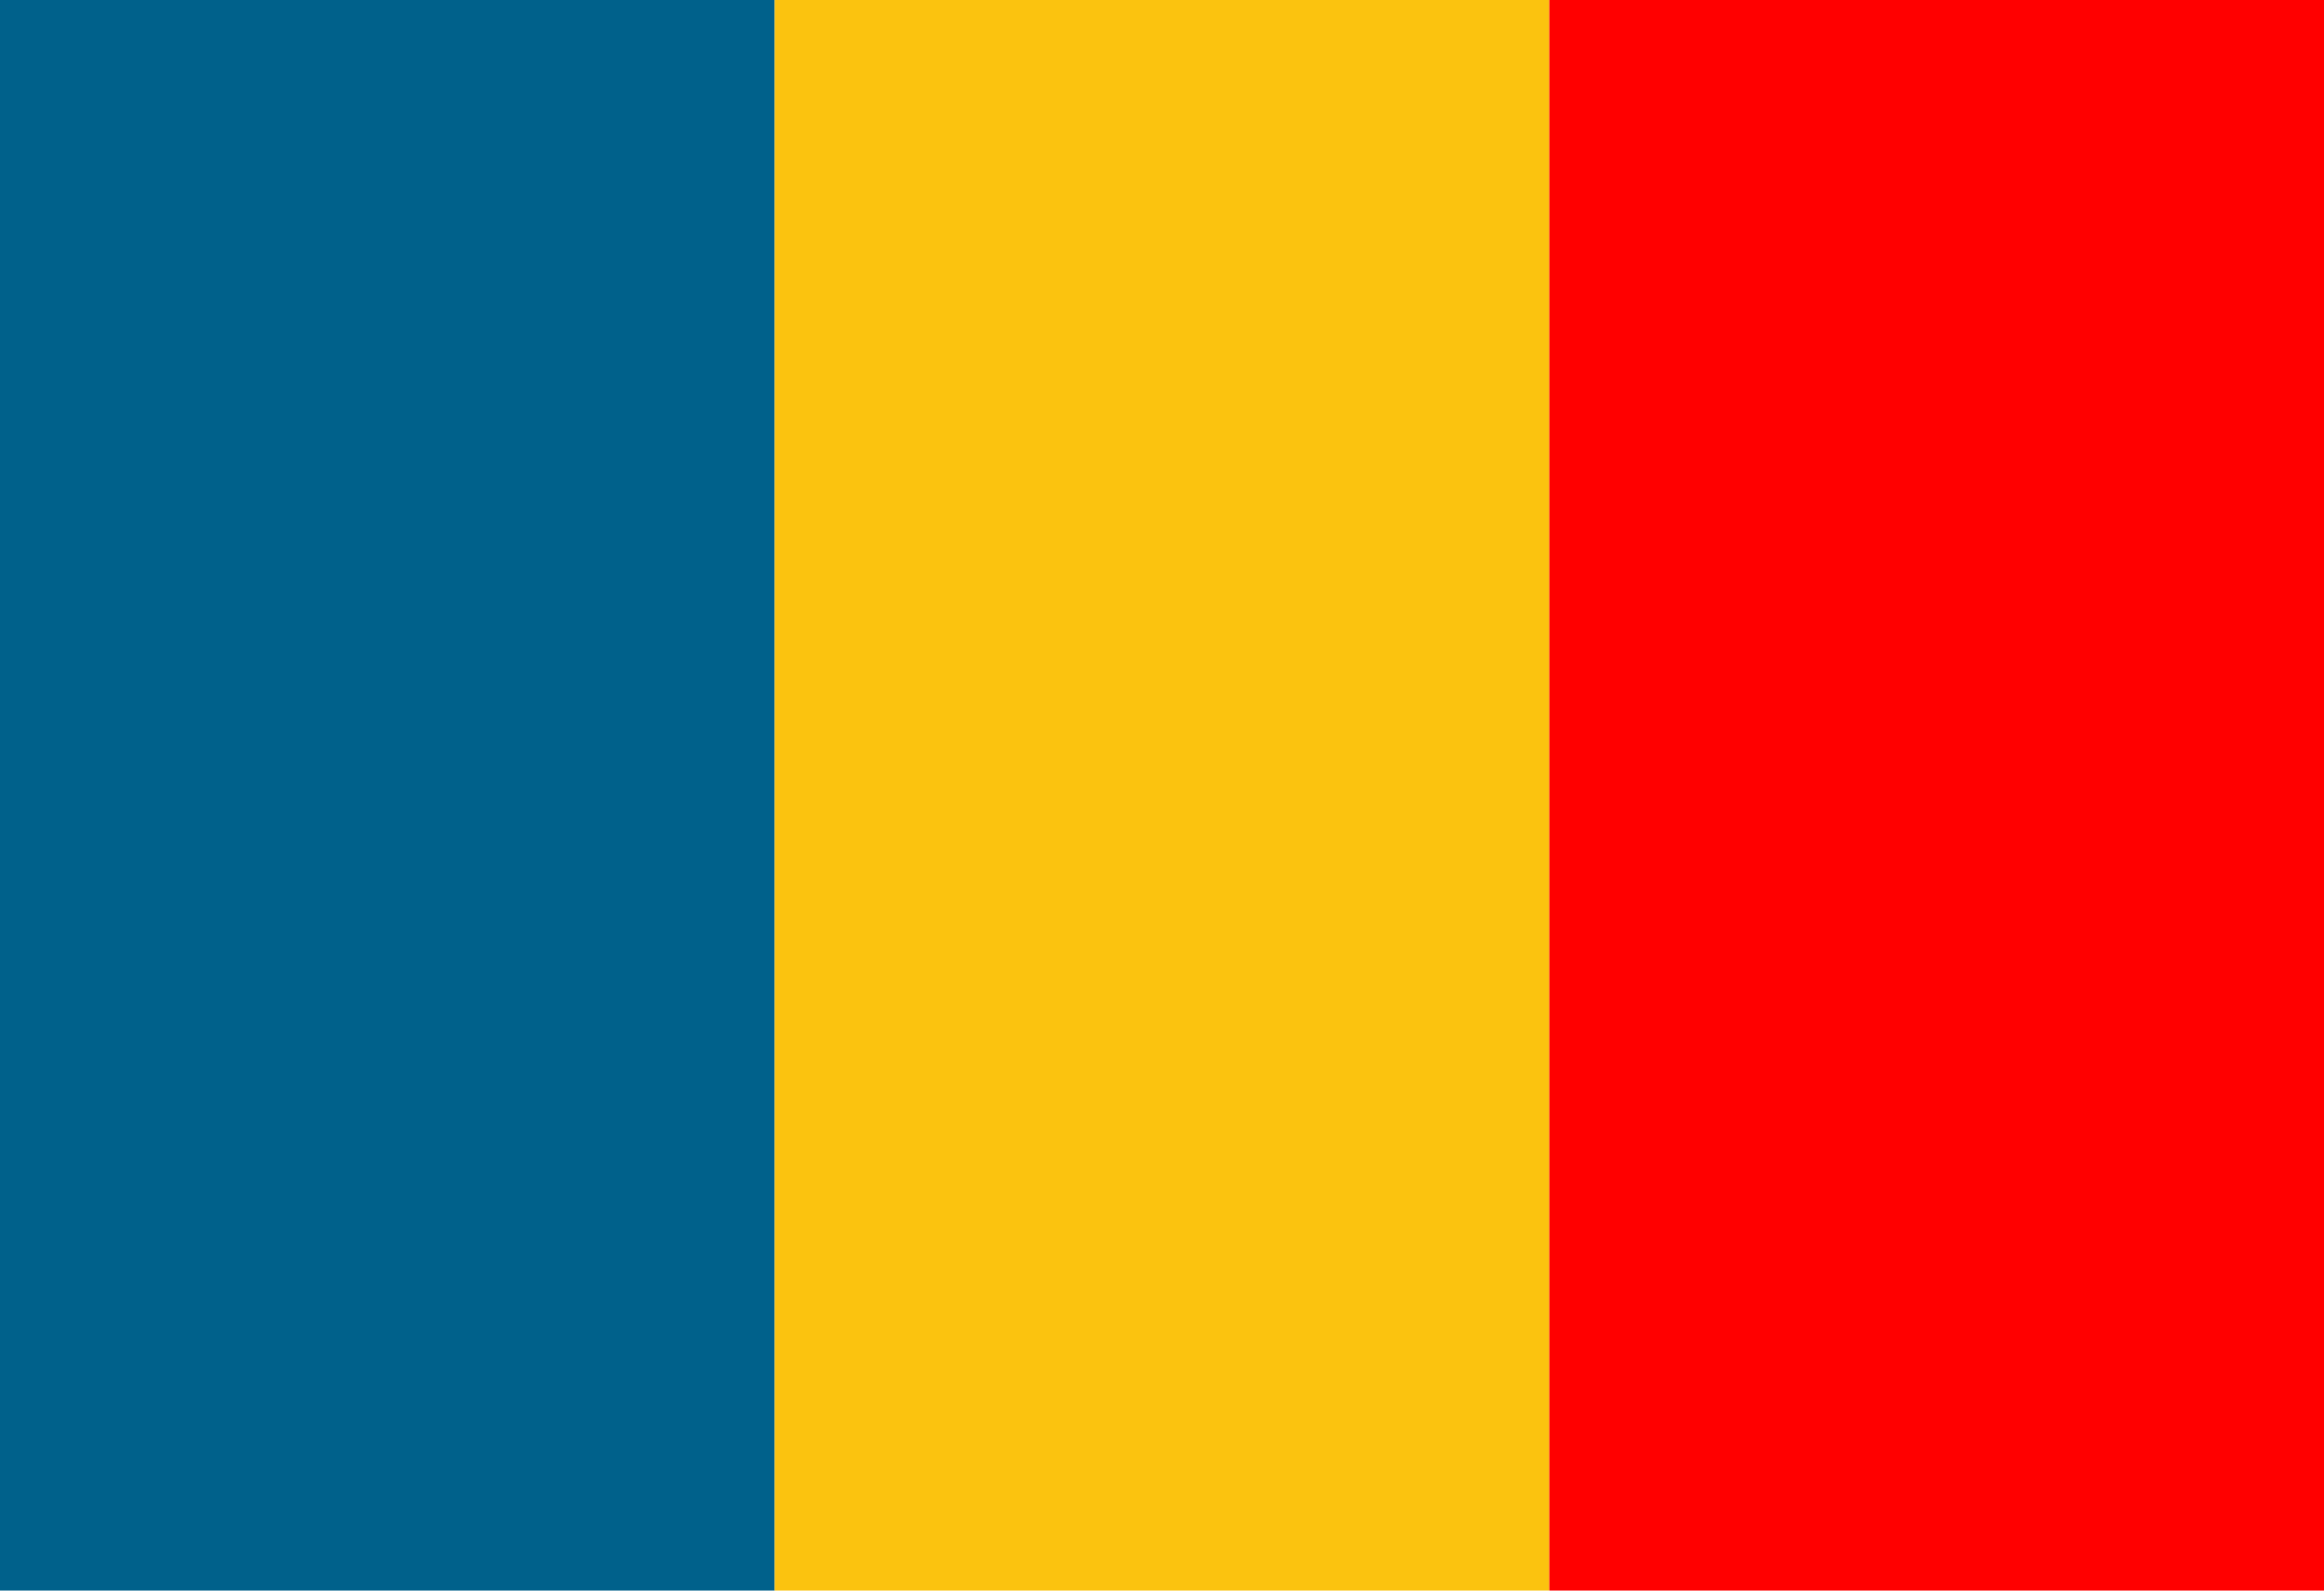
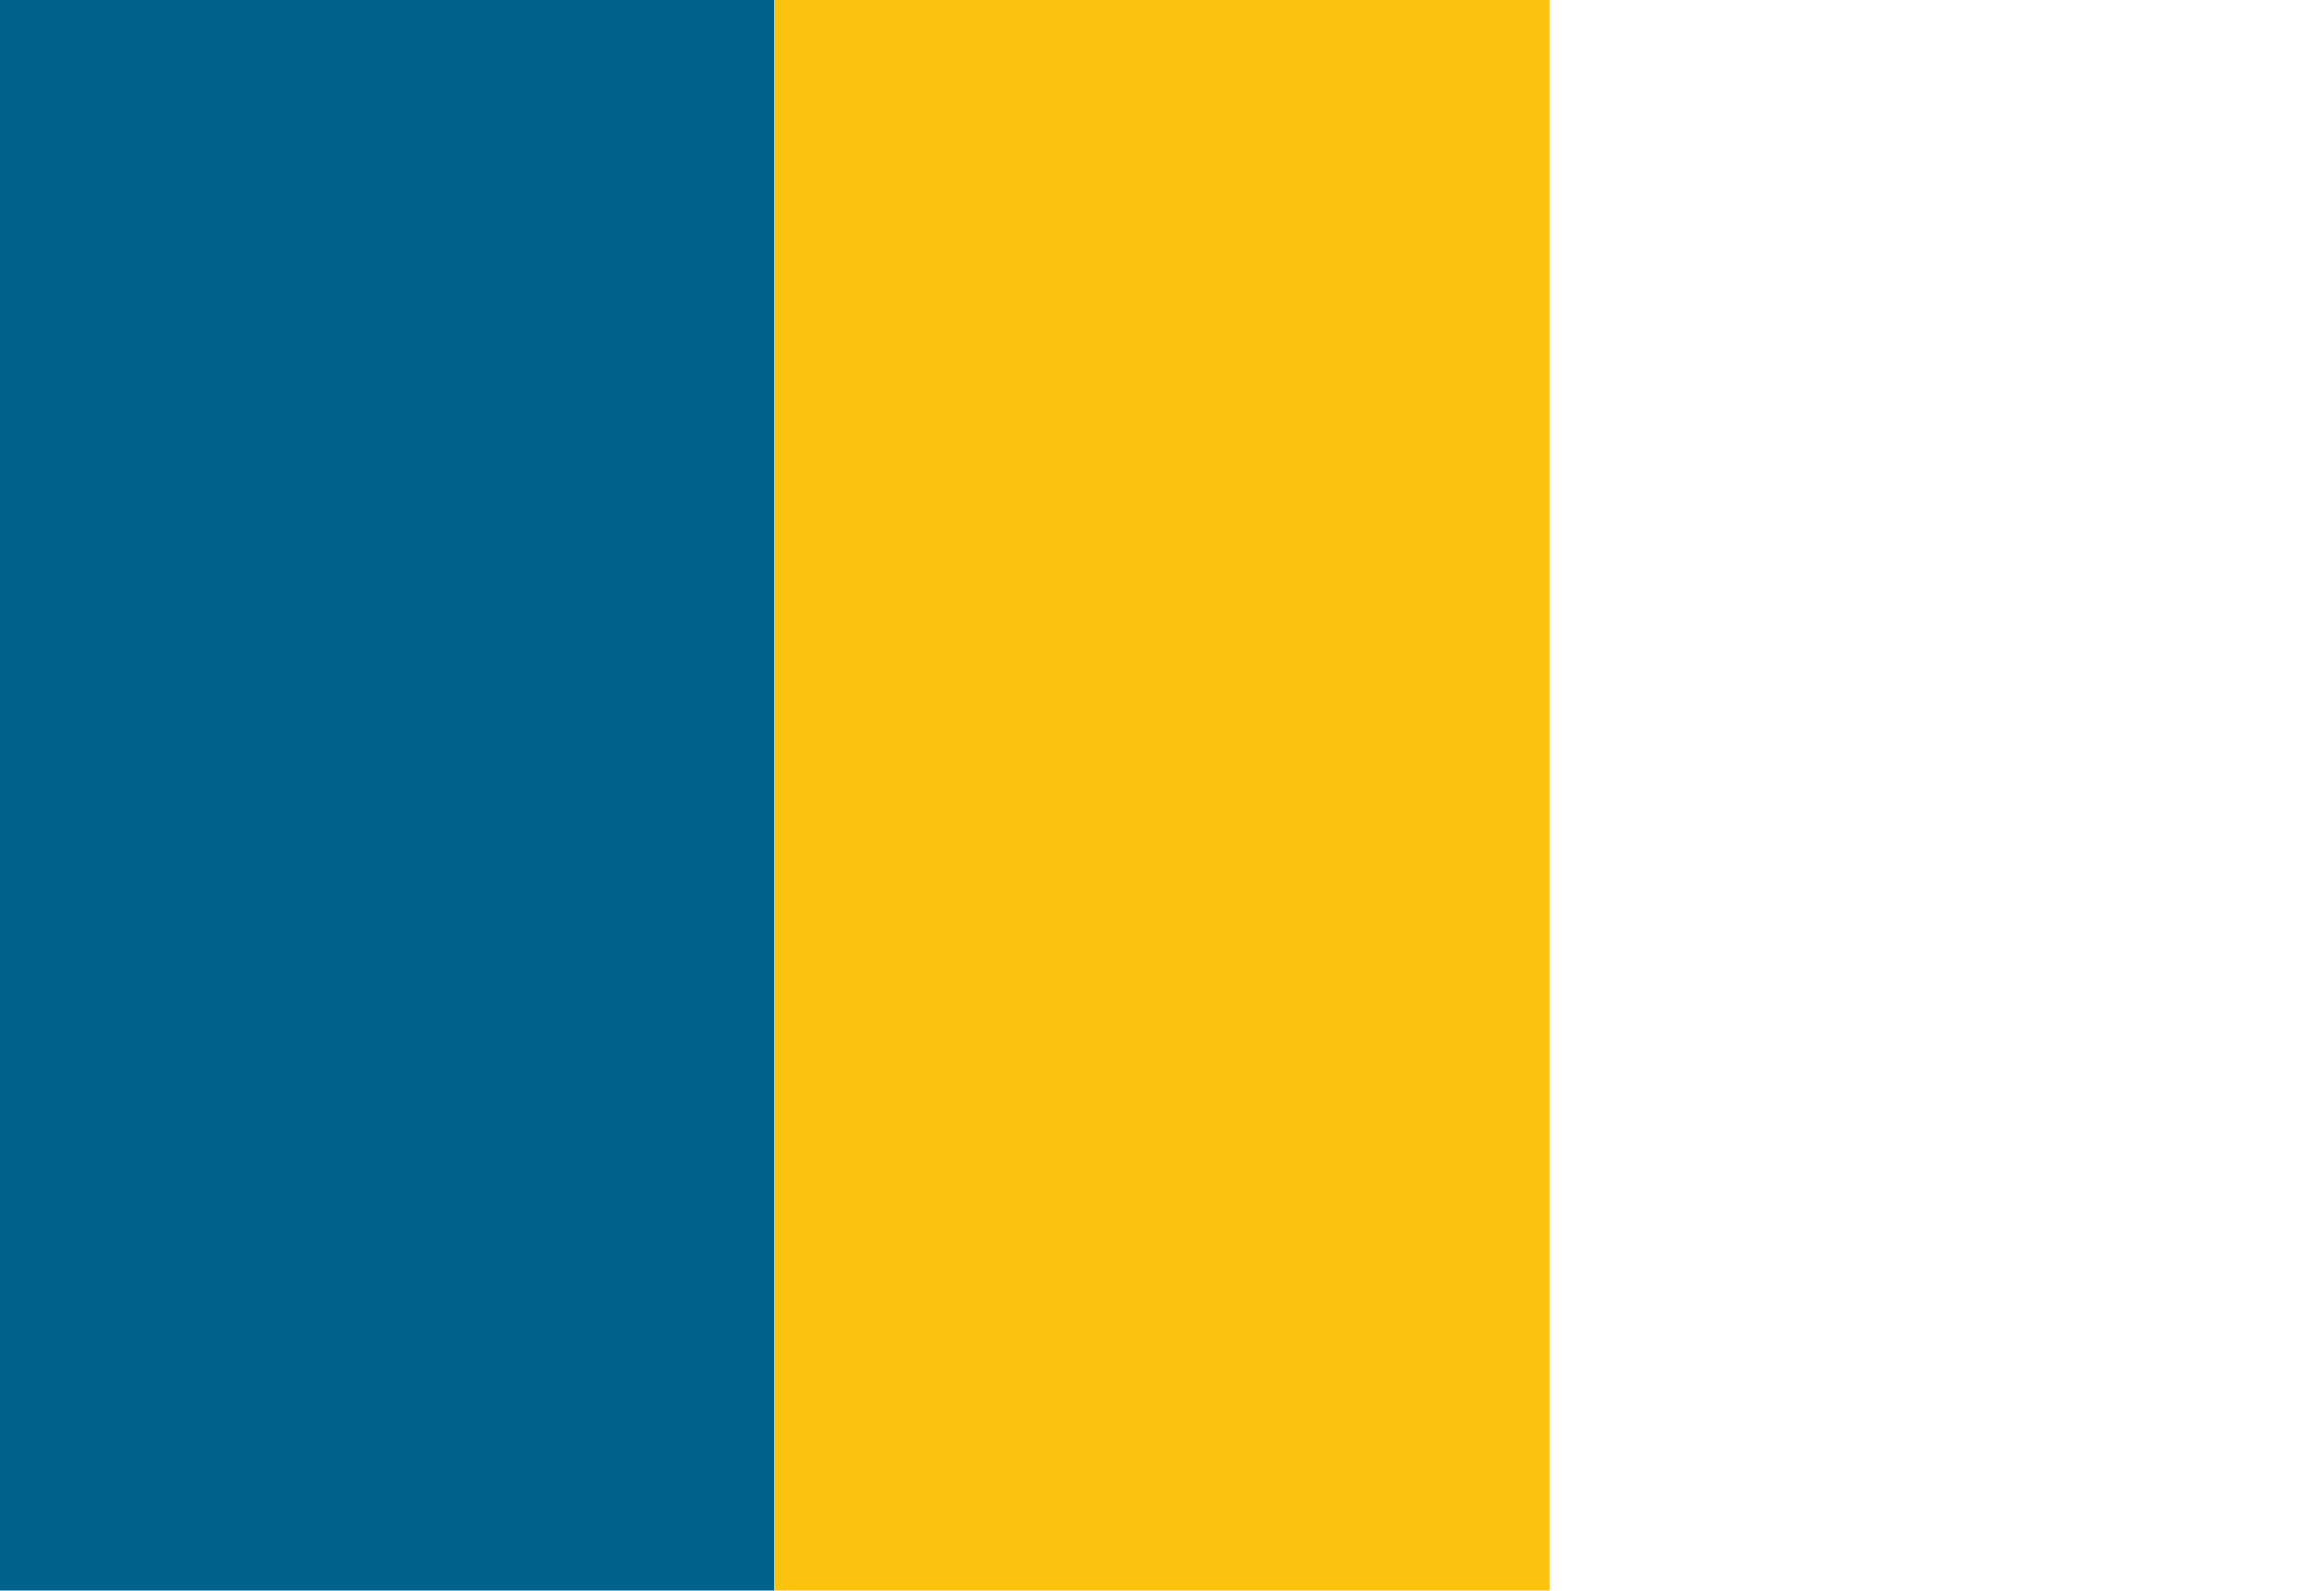
<svg xmlns="http://www.w3.org/2000/svg" version="1.1" x="0px" y="0px" viewBox="0 0 114 78" style="enable-background:new 0 0 114 78;" xml:space="preserve">
  <style type="text/css">
	.st0{display:none;}
	.st1{display:inline;}
	.st2{display:inline;fill:#FF0000;}
	.st3{display:inline;fill:#FBC30F;}
	.st4{display:inline;fill:#FFFFFF;}
	.st5{display:inline;fill:#ED1C24;}
	.st6{fill:#00618B;}
	.st7{fill:#FBC30F;}
	.st8{fill:#FF0000;}
</style>
  <g id="Ebene_2" class="st0">
    <rect x="0" class="st1" width="114" height="26" />
    <rect x="0" y="26" class="st2" width="114" height="26" />
    <rect x="0" y="52" class="st3" width="114" height="26" />
  </g>
  <g id="Ebene_4" class="st0">
    <rect x="0" class="st4" width="114" height="39" />
    <rect x="0" y="39" class="st5" width="114" height="39" />
  </g>
  <g id="Ebene_2_Kopie">
    <rect x="-20" y="20" transform="matrix(9.675644e-11 -1 1 9.675644e-11 -20 58)" class="st6" width="78" height="38" />
    <rect x="18" y="20" transform="matrix(9.675644e-11 -1 1 9.675644e-11 18 96)" class="st7" width="78" height="38" />
-     <rect x="56" y="20" transform="matrix(9.675644e-11 -1 1 9.675644e-11 56 134)" class="st8" width="78" height="38" />
  </g>
</svg>